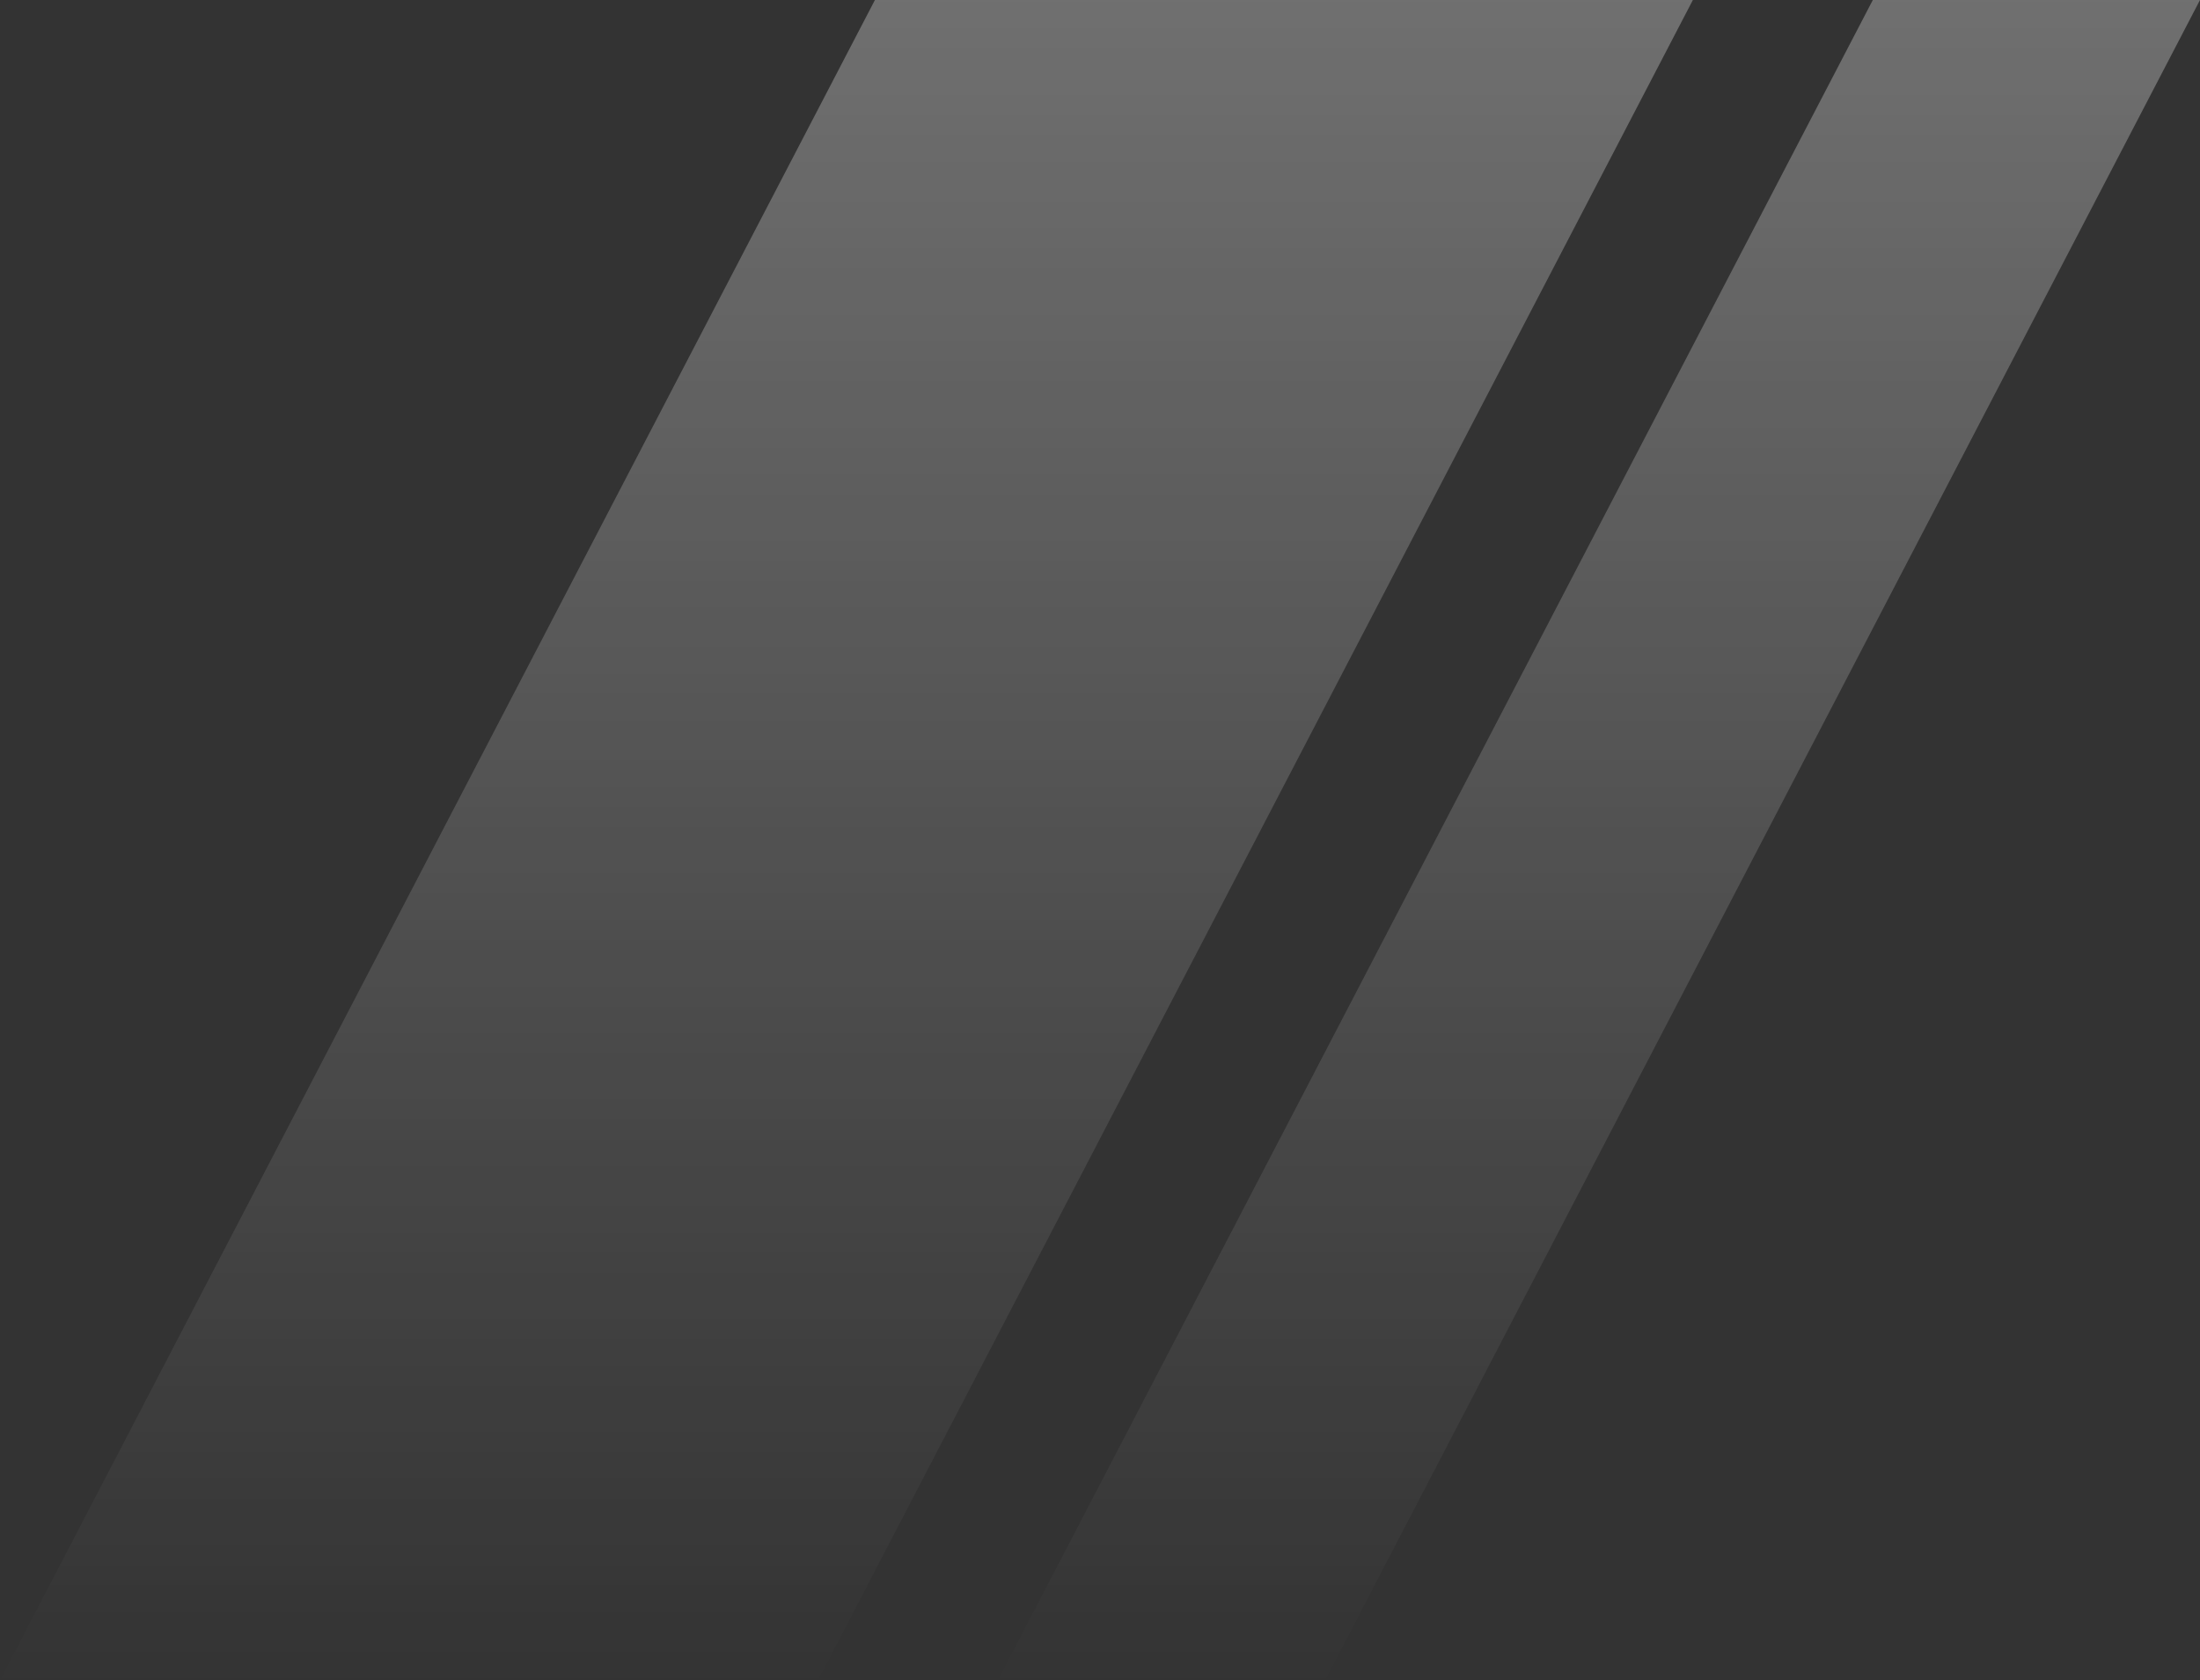
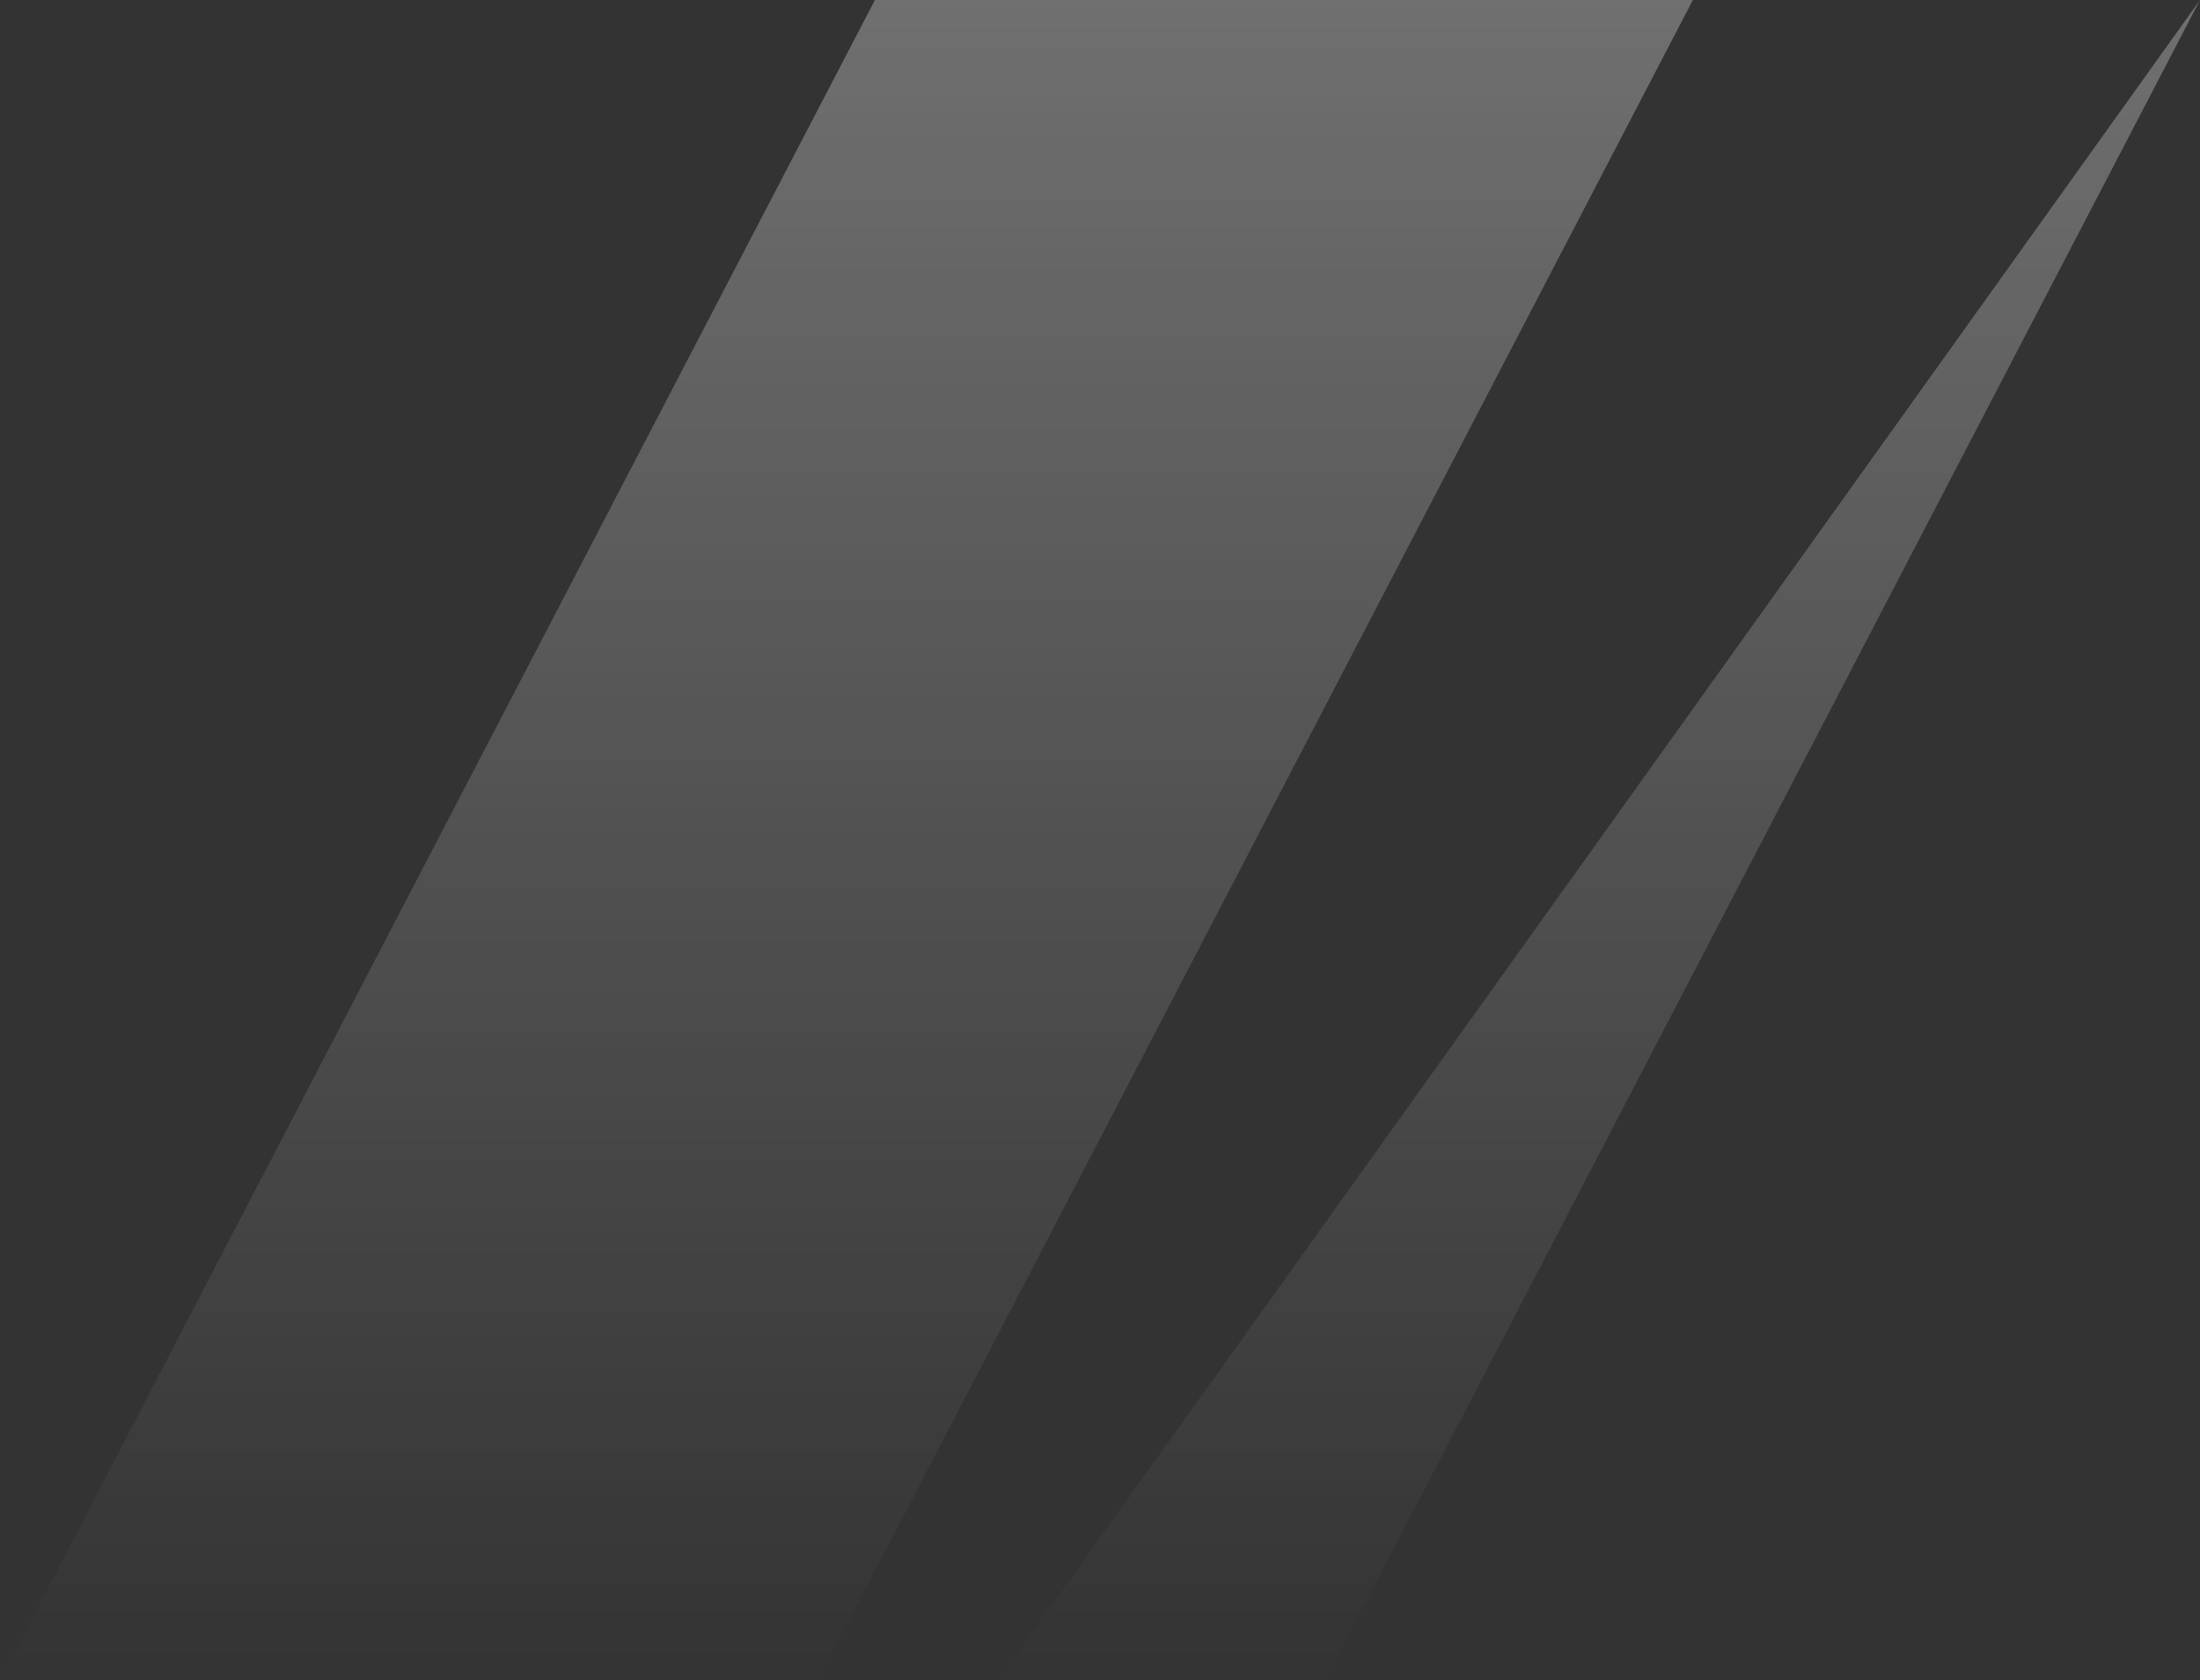
<svg xmlns="http://www.w3.org/2000/svg" width="182px" height="139px" viewBox="0 0 182 139" version="1.1">
  <rect x="0" y="0" width="182" height="139" fill="#333333" stroke="none" />
  <title>亮光</title>
  <defs>
    <linearGradient x1="50%" y1="0%" x2="50%" y2="100%" id="linearGradient-1">
      <stop stop-color="#FFFFFF" offset="0%" />
      <stop stop-color="#FFFFFF" stop-opacity="0" offset="100%" />
    </linearGradient>
  </defs>
  <g id="页面-1" stroke="none" stroke-width="1" fill="none" fill-rule="evenodd" opacity="0.297">
-     <path d="M140.047,0 L67.667,139 L0,139 L72.38,0 L140.047,0 Z M182,0 L109.62,139 L82.553,139 L154.933,0 L182,0 Z" id="亮光" fill="url(#linearGradient-1)" />
+     <path d="M140.047,0 L67.667,139 L0,139 L72.38,0 L140.047,0 Z M182,0 L109.62,139 L82.553,139 L182,0 Z" id="亮光" fill="url(#linearGradient-1)" />
  </g>
</svg>